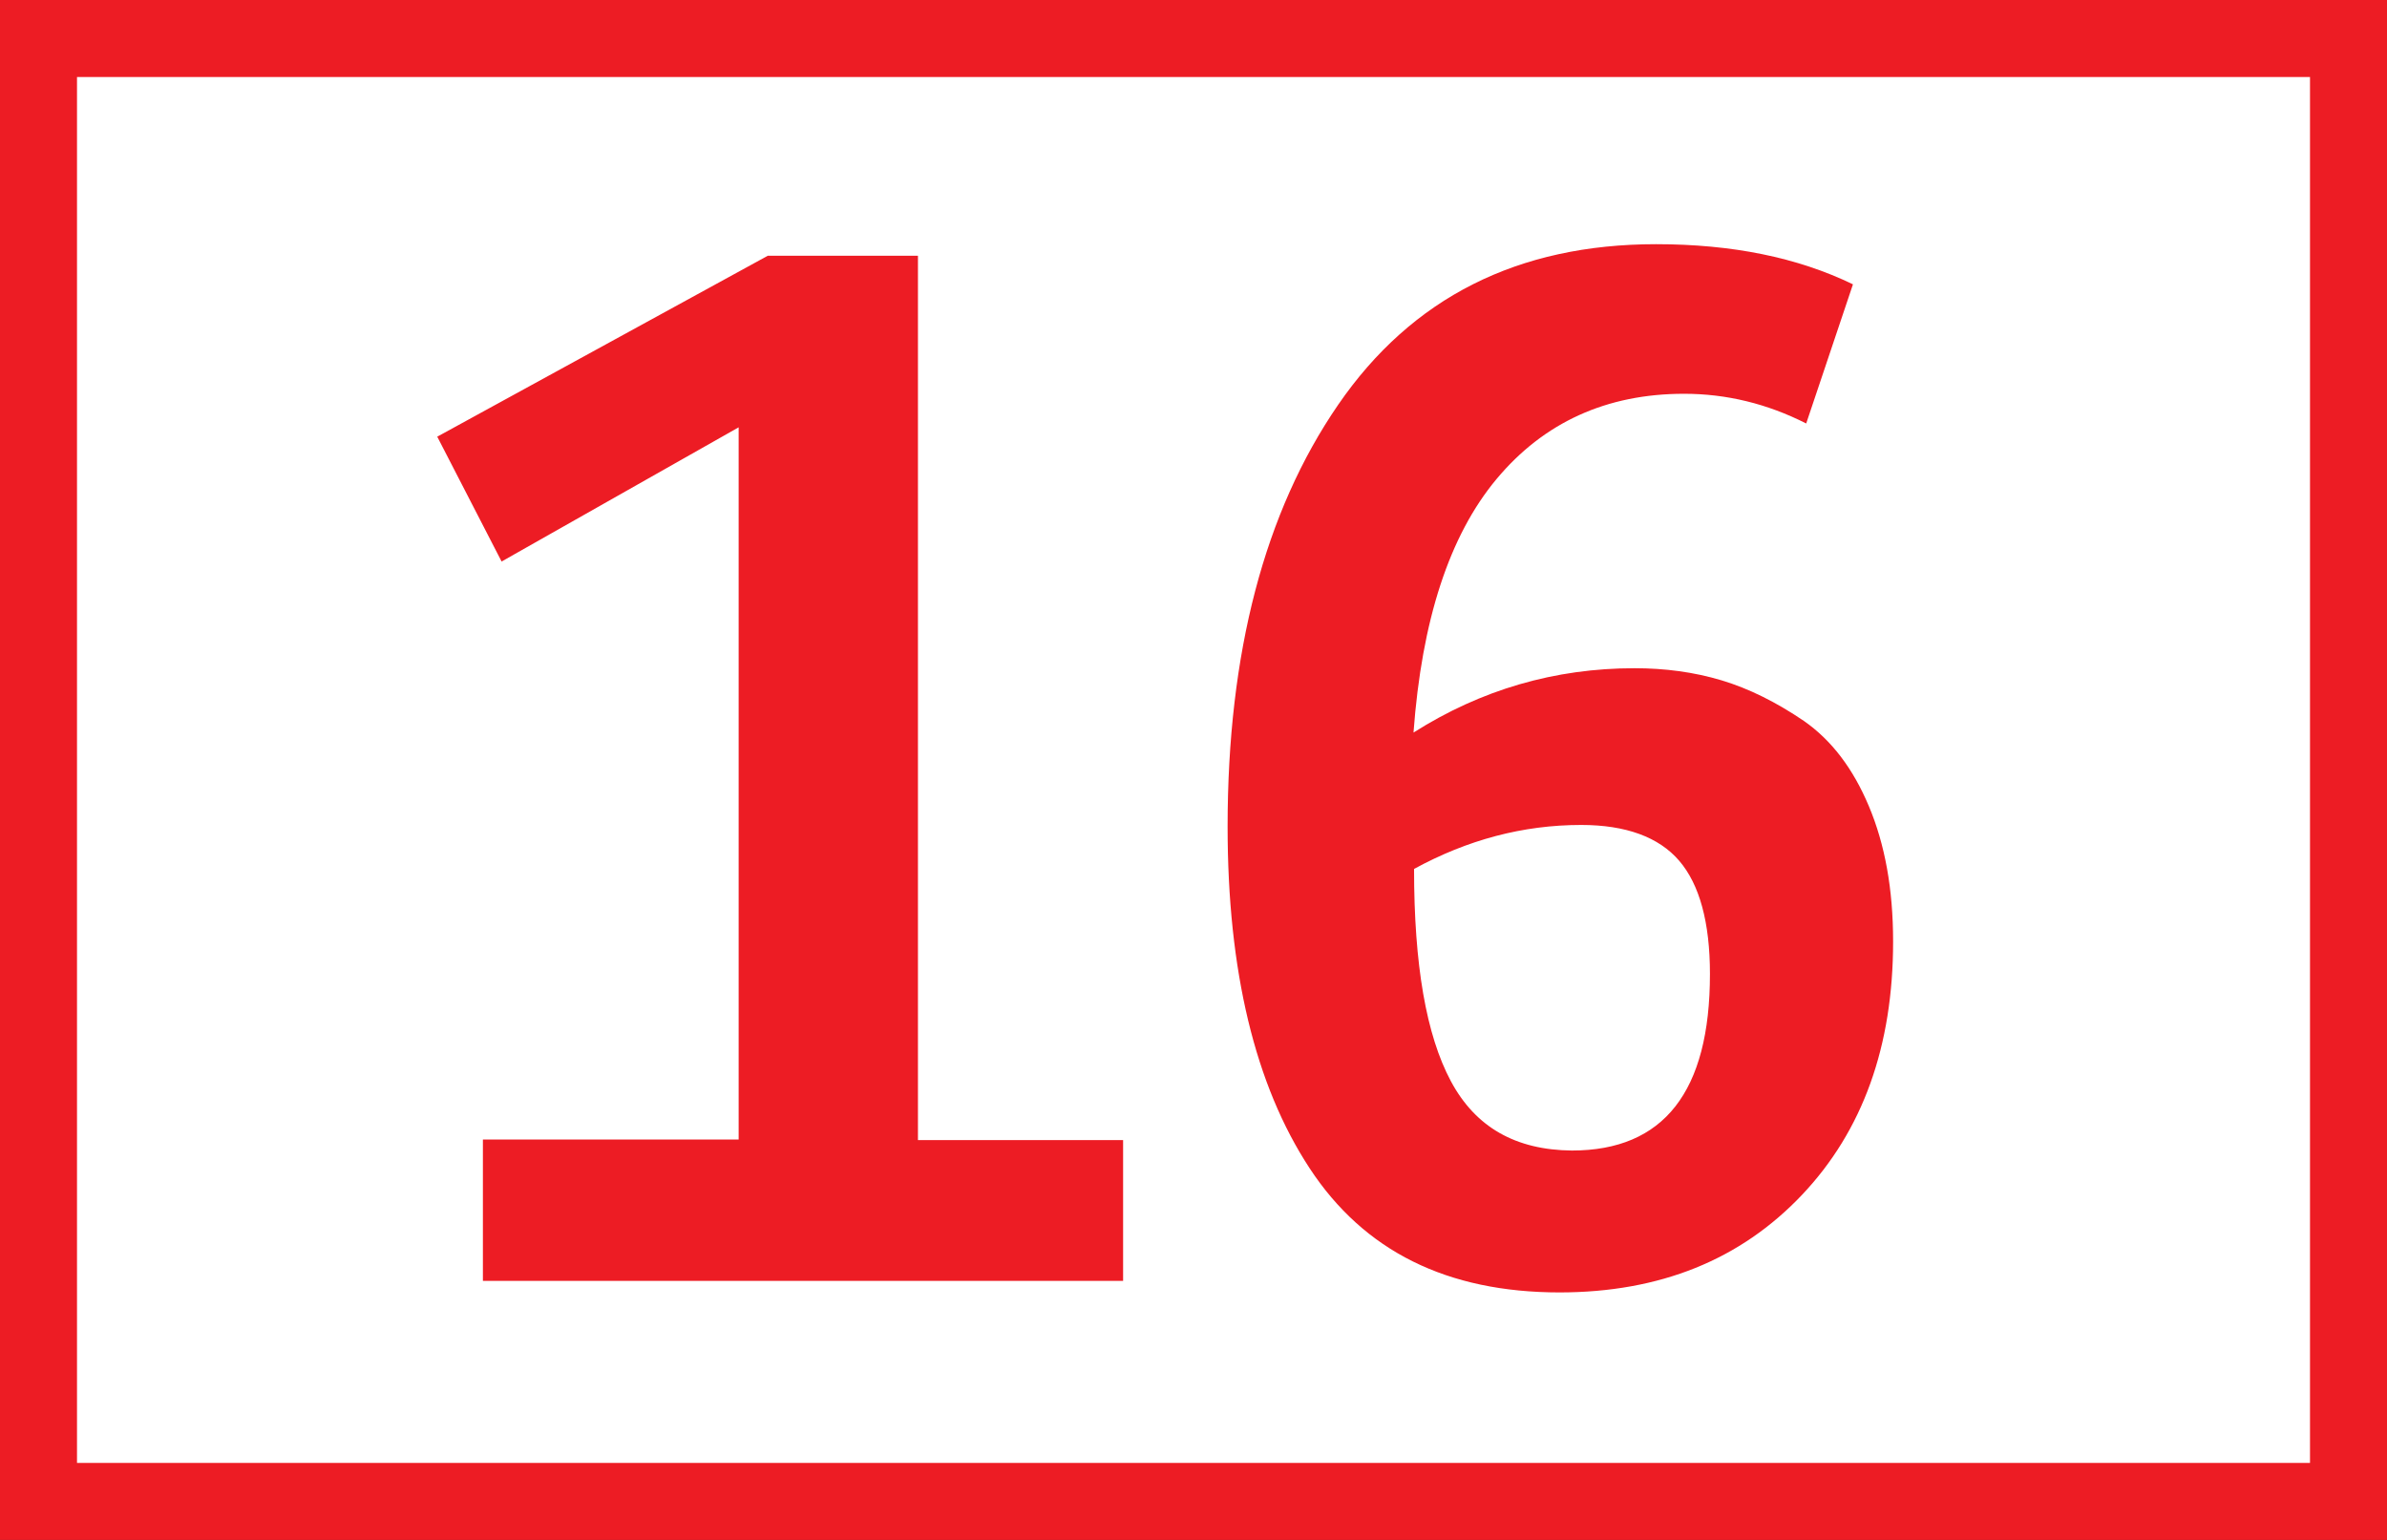
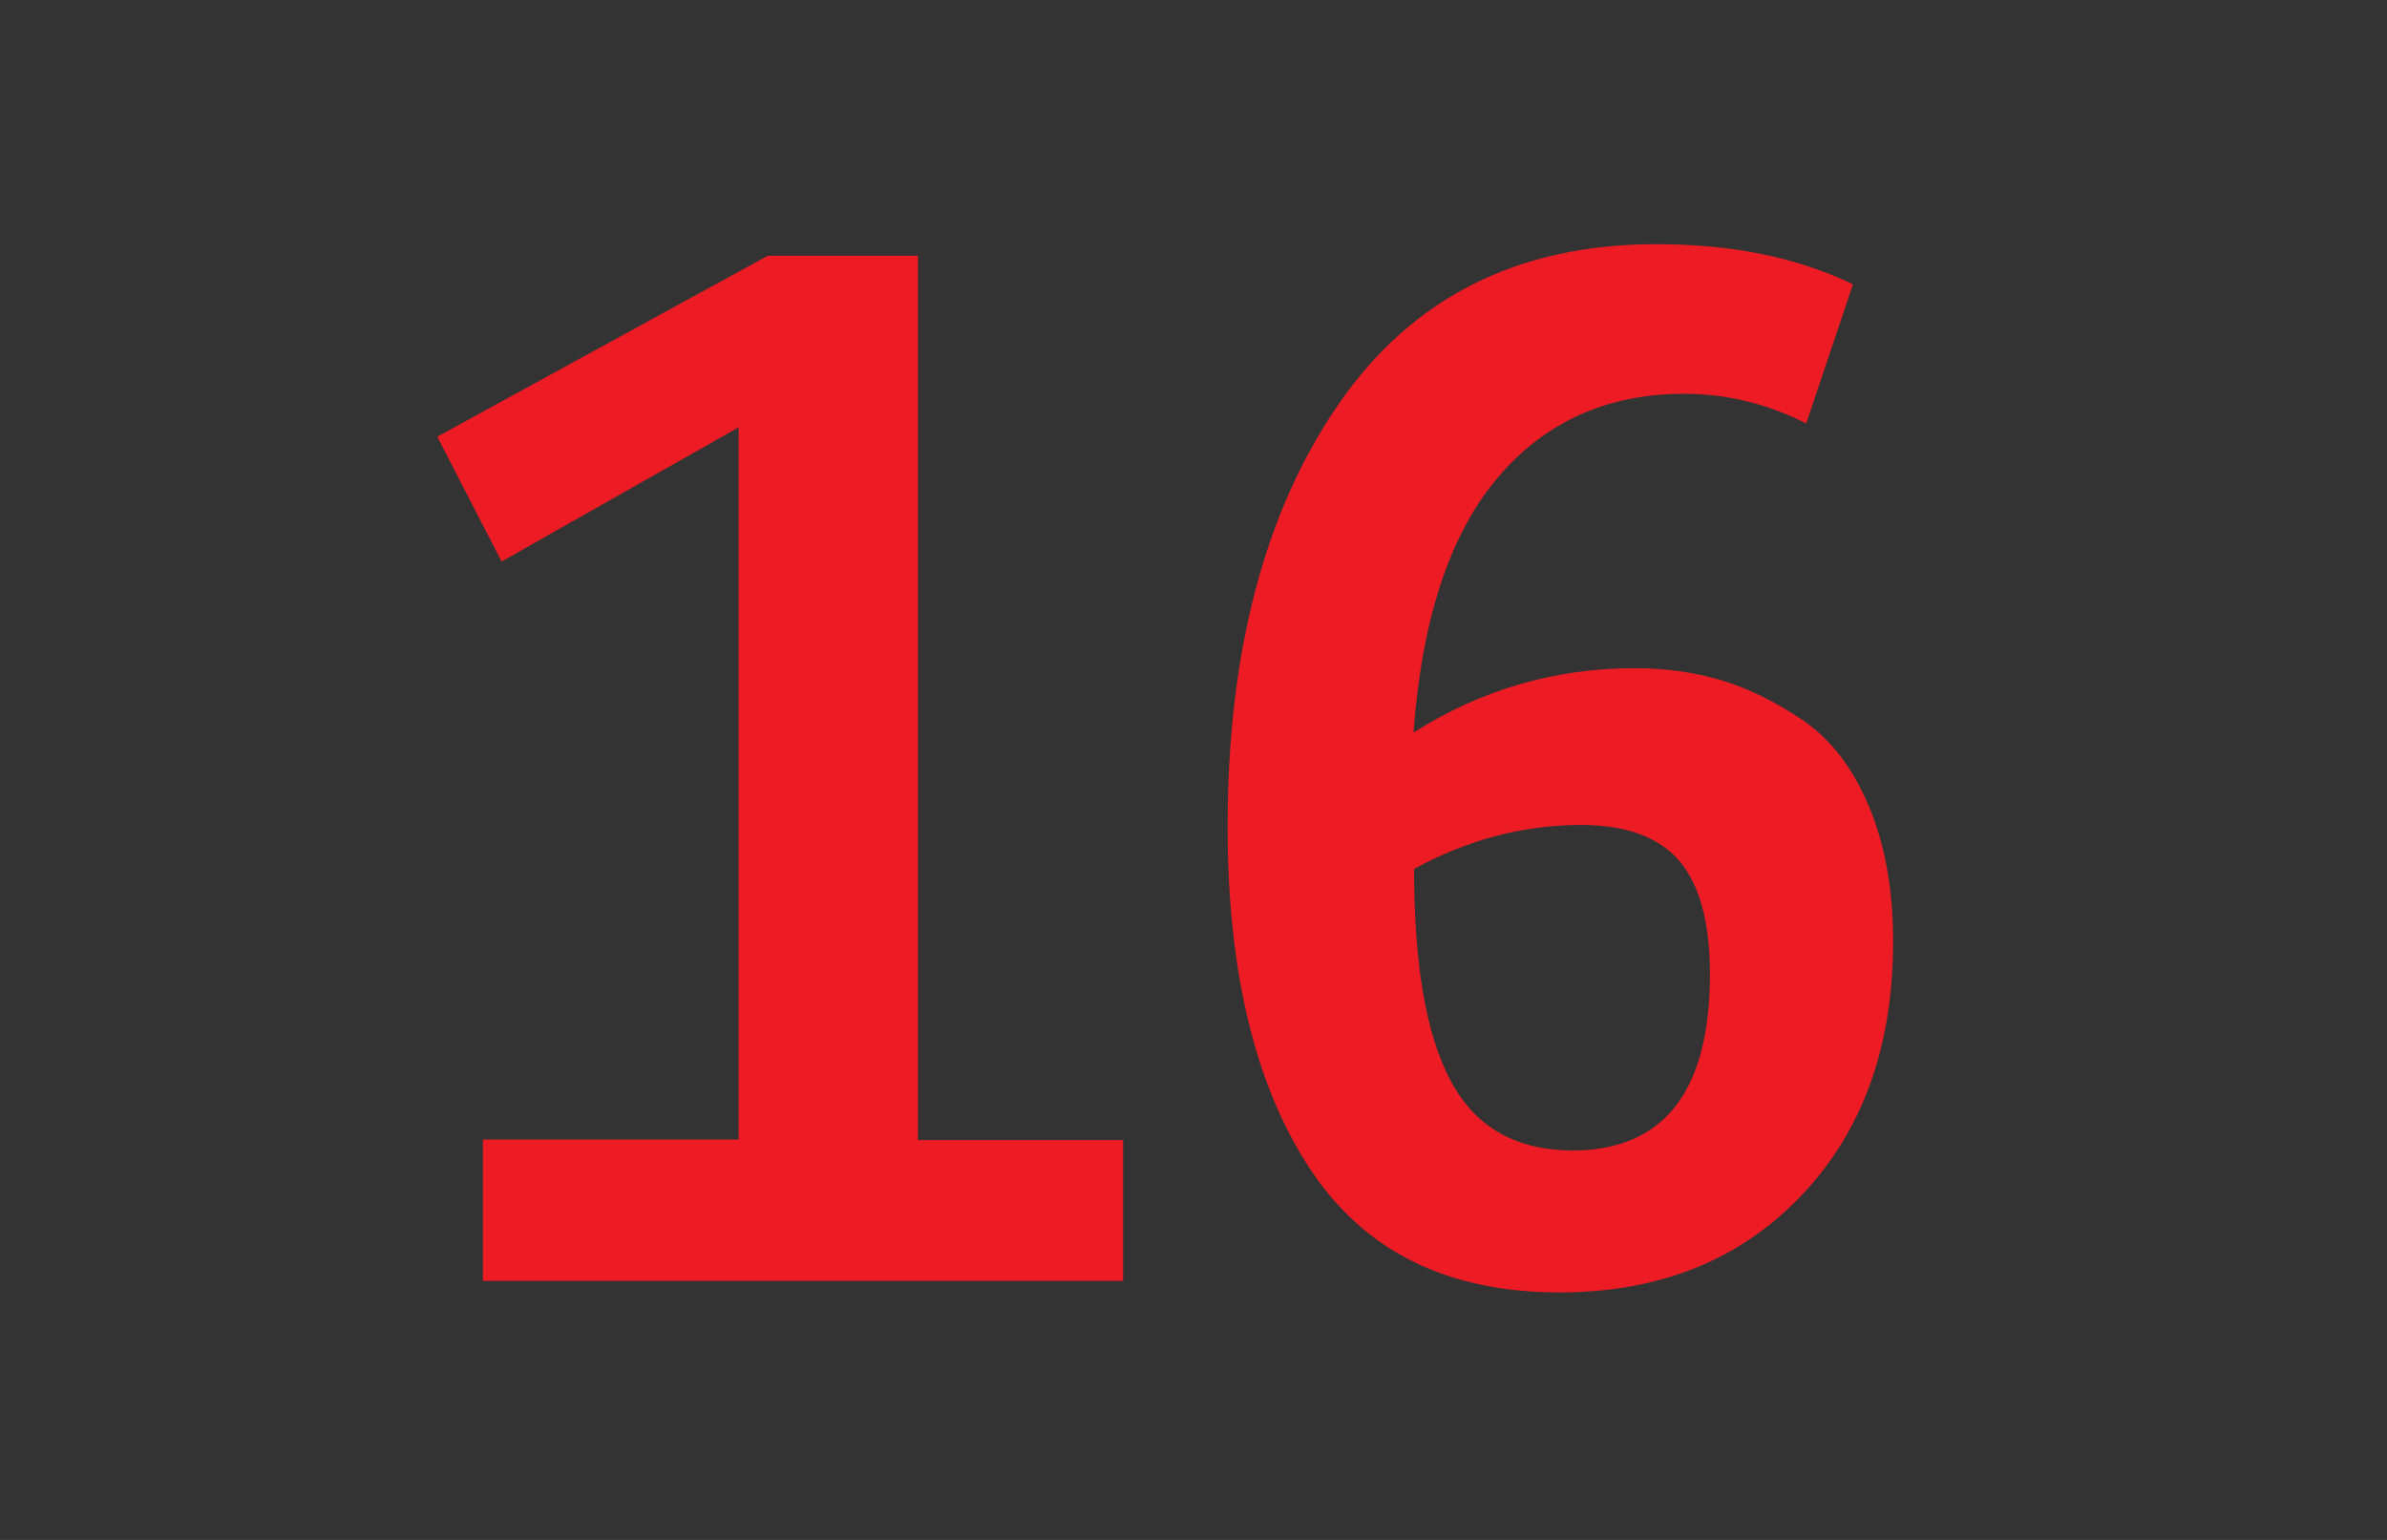
<svg xmlns="http://www.w3.org/2000/svg" viewBox="0 0 43.4 28">
  <rect x="0" y="0" width="43.4" height="28" fill="#333333" stroke="none" />
  <defs>
    <style>.d{fill:#fff;stroke:#ed1c24;stroke-miterlimit:10;stroke-width:1.4px;}.e{fill:#ed1c24;}</style>
  </defs>
  <g id="a" />
  <g id="b">
    <g id="c">
      <g>
-         <path class="d" d="M.7,.7H42.7V27.3H.7V.7Z" />
        <path class="e" d="M8.78,23.28v-2.56h4.65V7.77l-4.31,2.44-1.17-2.27,6.01-3.29h2.73V20.73h3.73v2.56H8.78Zm19.58,.22c-2.05,0-3.56-.75-4.55-2.26-.99-1.51-1.49-3.58-1.49-6.21,0-3.16,.67-5.72,2.01-7.67,1.34-1.95,3.27-2.92,5.78-2.92,1.38,0,2.57,.24,3.58,.73l-.85,2.53c-.71-.36-1.45-.54-2.22-.54-1.41,0-2.55,.52-3.41,1.55-.86,1.03-1.36,2.57-1.51,4.61,1.23-.78,2.57-1.17,4.02-1.17,.55,0,1.08,.07,1.58,.22s1,.4,1.5,.74c.5,.35,.89,.86,1.18,1.55s.44,1.5,.44,2.46c0,1.9-.55,3.44-1.66,4.61s-2.57,1.77-4.41,1.77Zm.22-2.58c1.67,0,2.51-1.07,2.51-3.21,0-.94-.19-1.63-.56-2.06-.37-.43-.97-.65-1.78-.65-1.06,0-2.07,.27-3.04,.8,0,1.74,.22,3.02,.67,3.86,.45,.84,1.18,1.25,2.2,1.26Z" />
      </g>
    </g>
  </g>
</svg>